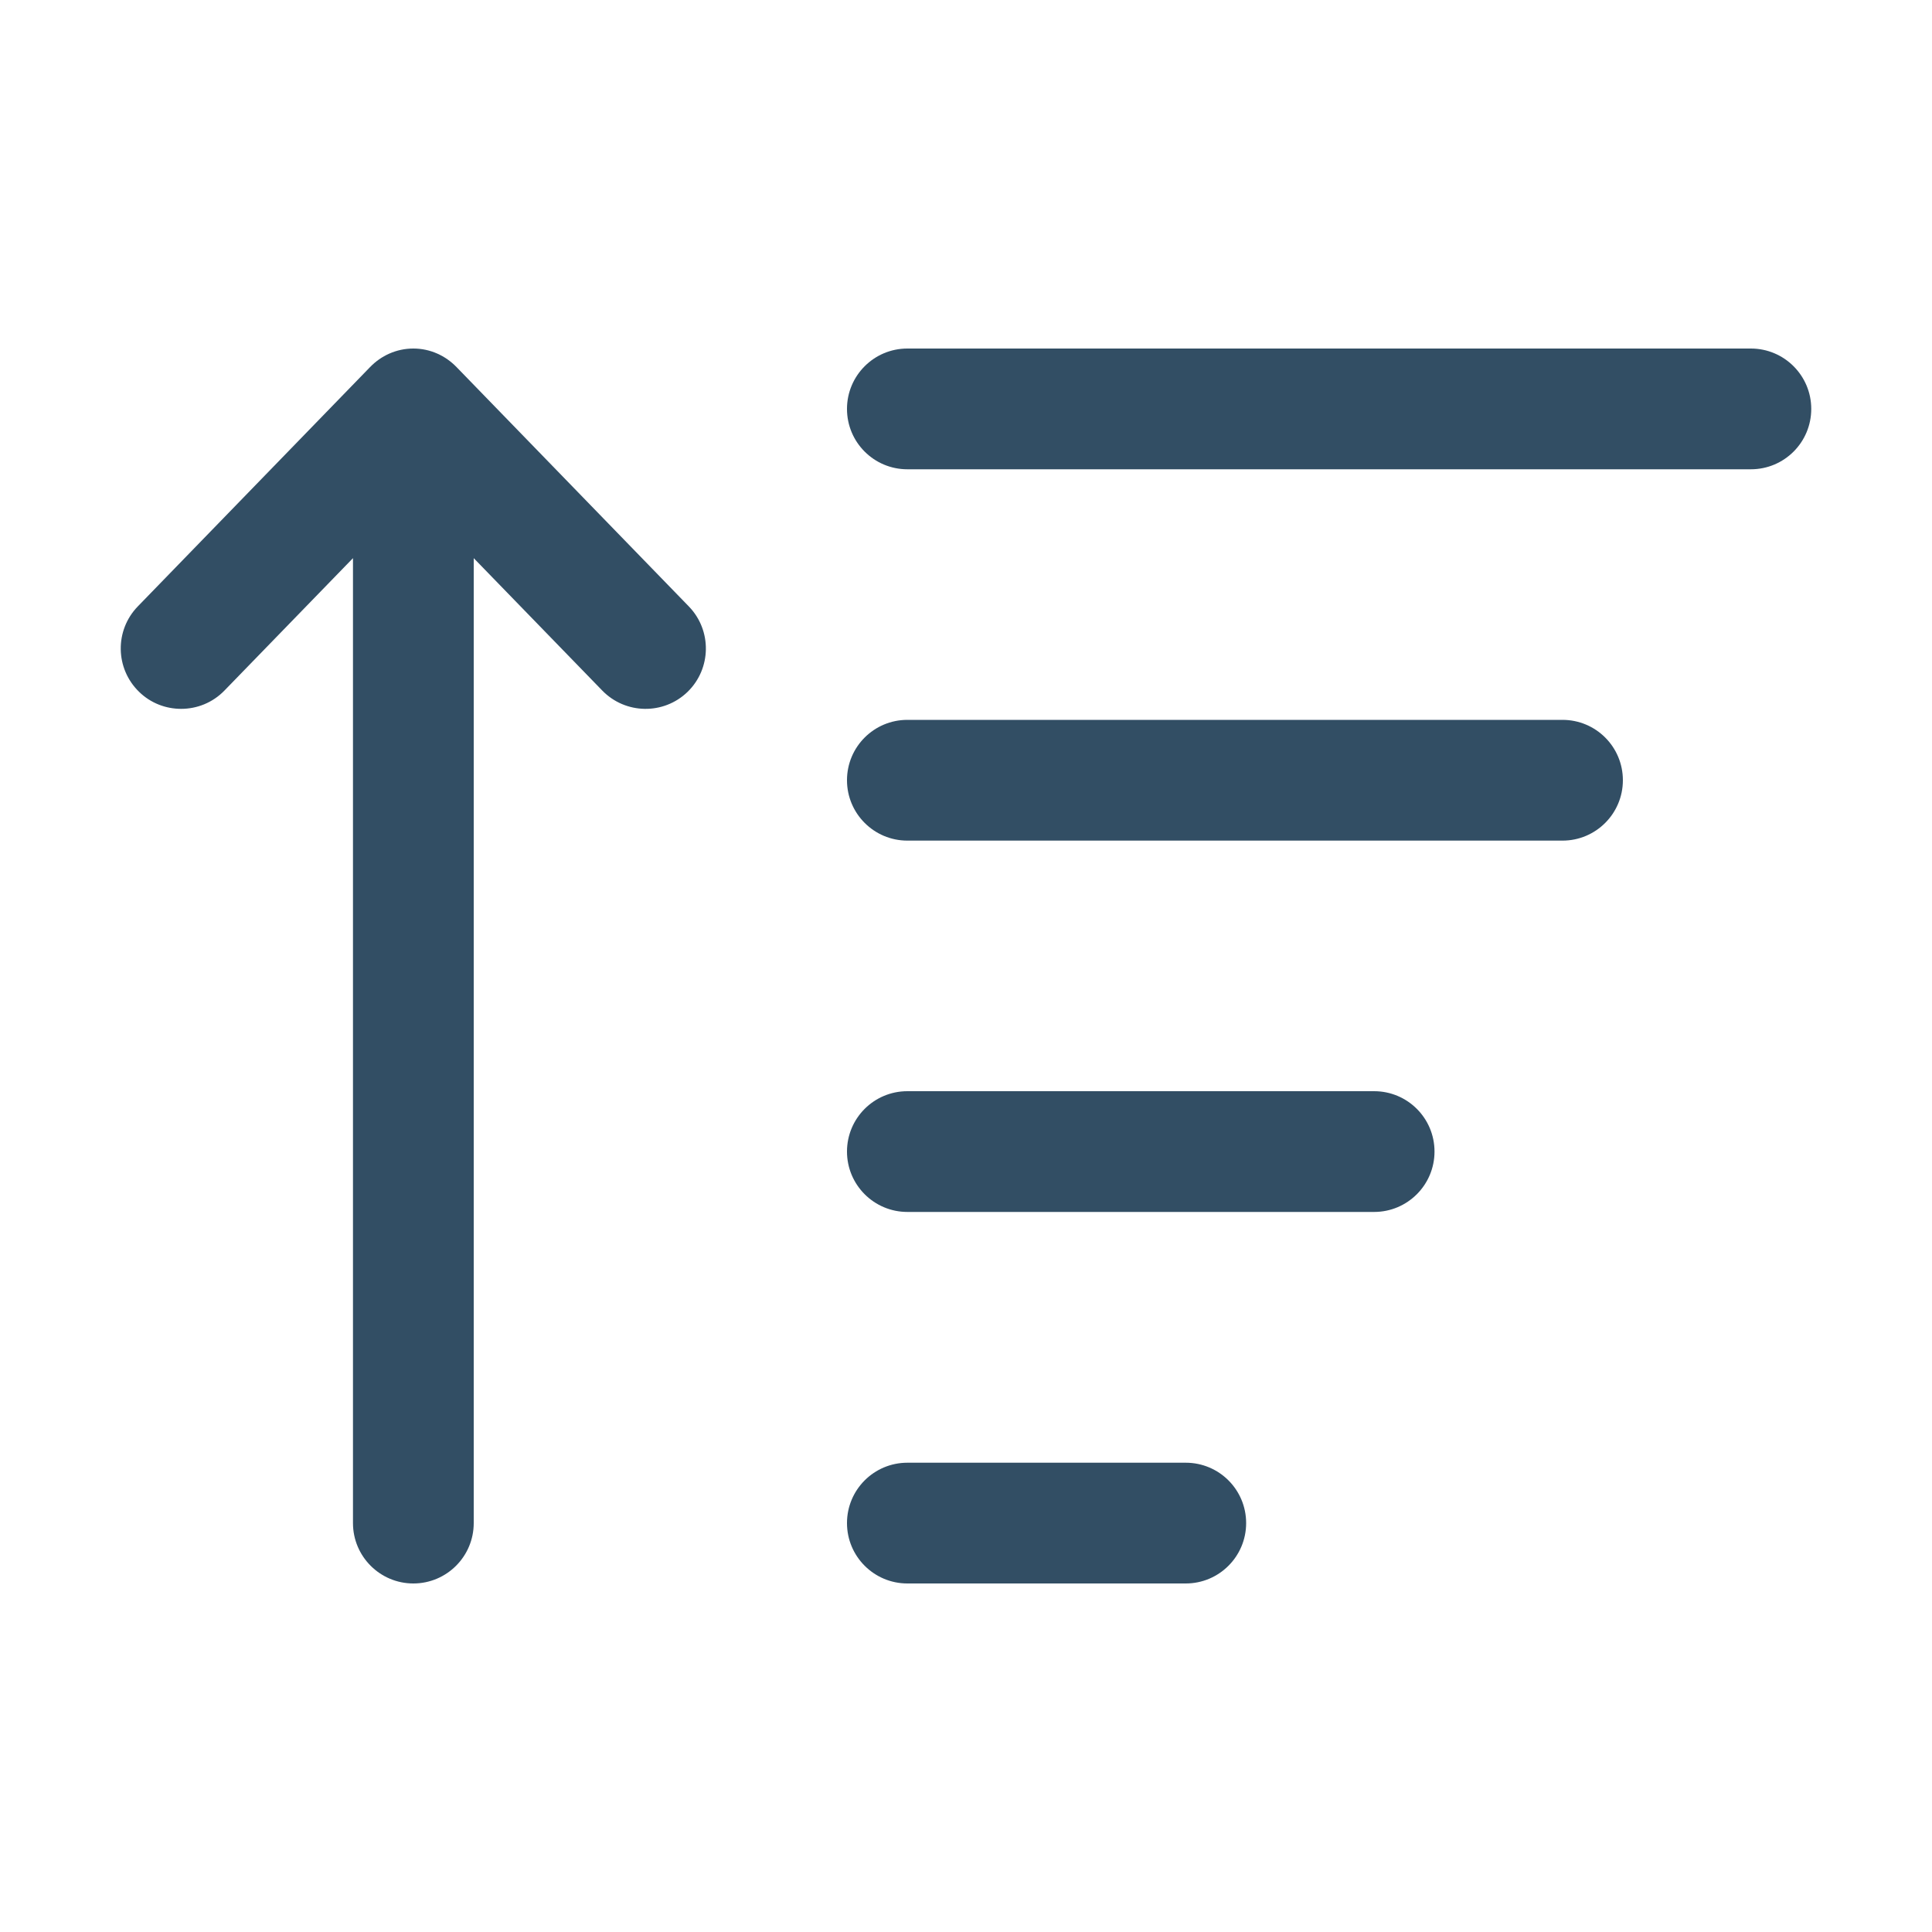
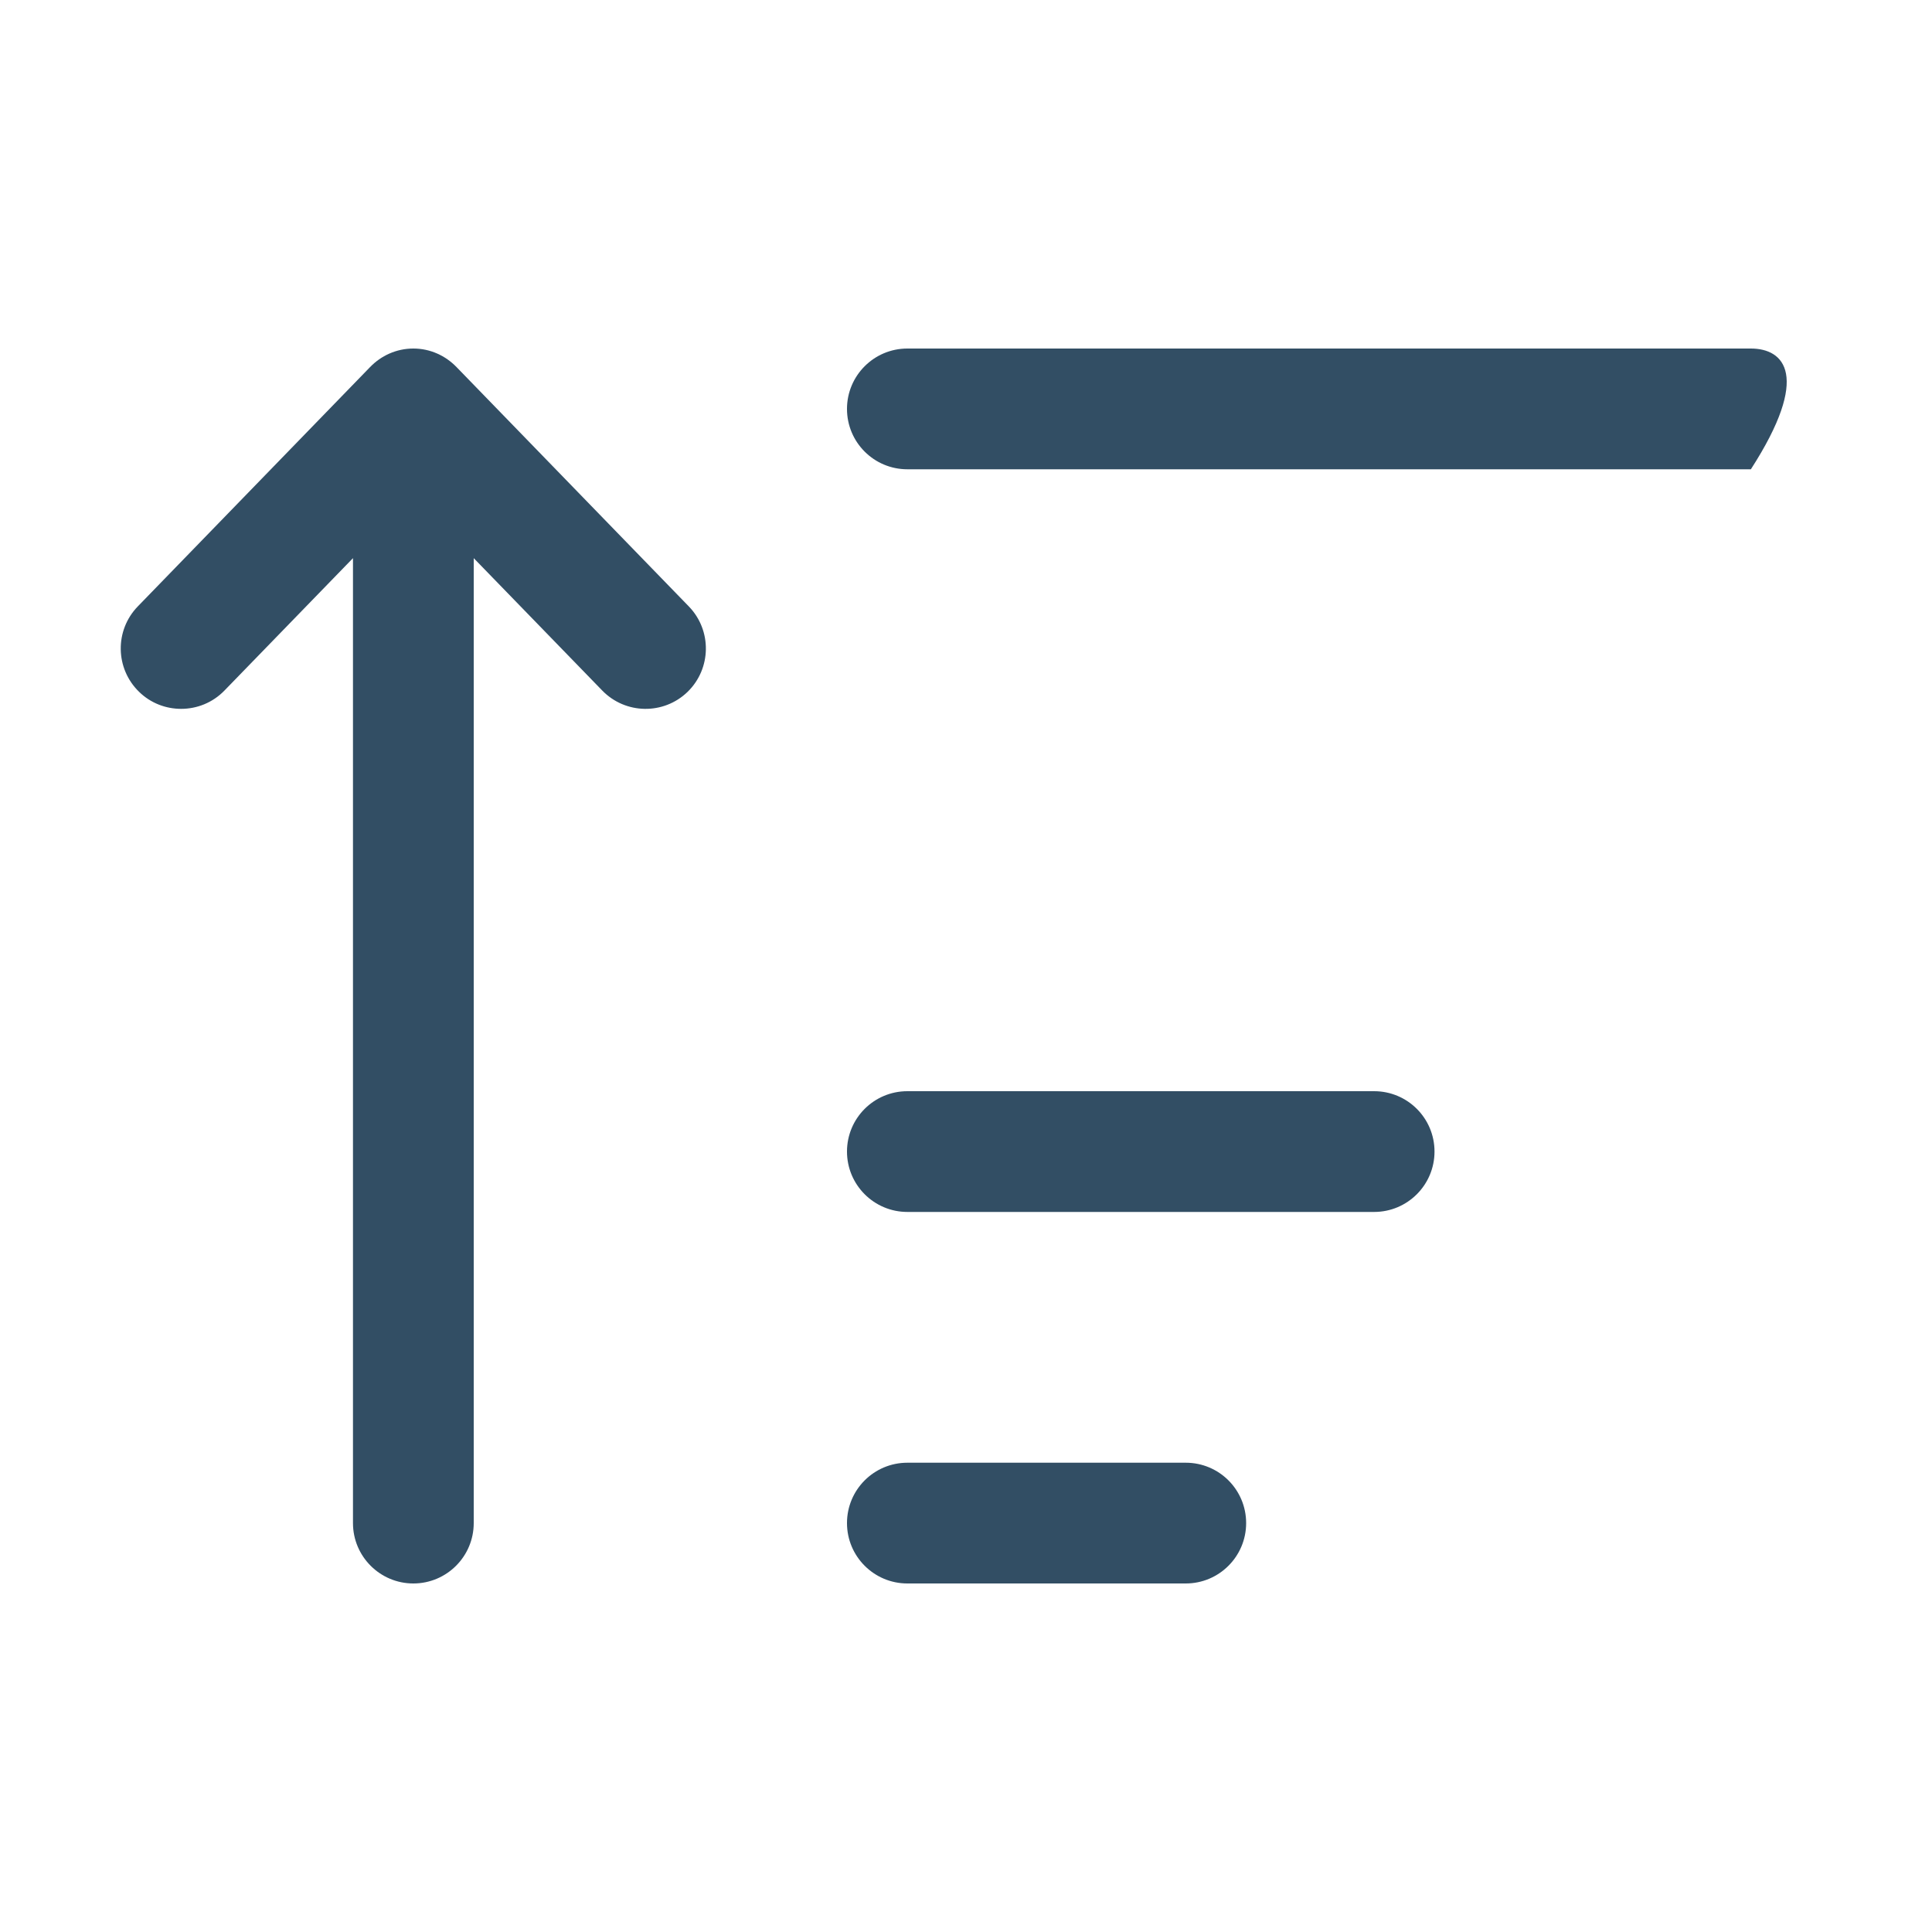
<svg xmlns="http://www.w3.org/2000/svg" width="20" height="20" viewBox="0 0 20 20" fill="none">
  <path d="M1.44 7.162C1.561 7.28 1.718 7.338 1.875 7.338C2.038 7.338 2.201 7.275 2.324 7.148L3.654 5.778L3.654 15.767C3.654 16.112 3.934 16.392 4.279 16.392C4.624 16.392 4.904 16.112 4.904 15.767L4.904 5.778L6.234 7.148C6.475 7.396 6.87 7.402 7.118 7.162C7.365 6.921 7.371 6.526 7.131 6.278L4.727 3.801C4.727 3.8 4.727 3.8 4.726 3.8C4.613 3.683 4.455 3.608 4.279 3.608C4.102 3.608 3.944 3.683 3.831 3.8C3.83 3.8 3.83 3.8 3.83 3.801L1.426 6.278C1.186 6.526 1.192 6.921 1.44 7.162Z" fill="#324E64" />
-   <path d="M16.8 8.077C16.8 7.731 16.52 7.452 16.175 7.452H9.393C9.048 7.452 8.768 7.731 8.768 8.077C8.768 8.422 9.048 8.702 9.393 8.702H16.175C16.52 8.702 16.8 8.422 16.8 8.077Z" fill="#324E64" />
  <path d="M14.85 11.921C14.85 11.575 14.57 11.296 14.225 11.296H9.393C9.048 11.296 8.768 11.575 8.768 11.921C8.768 12.266 9.048 12.546 9.393 12.546H14.225C14.57 12.546 14.85 12.266 14.85 11.921Z" fill="#324E64" />
  <path d="M9.393 15.142C9.048 15.142 8.768 15.421 8.768 15.767C8.768 16.112 9.048 16.392 9.393 16.392H12.275C12.62 16.392 12.9 16.112 12.9 15.767C12.9 15.421 12.62 15.142 12.275 15.142H9.393Z" fill="#324E64" />
-   <path d="M18.125 3.608H9.393C9.048 3.608 8.768 3.888 8.768 4.233C8.768 4.579 9.048 4.858 9.393 4.858H18.125C18.47 4.858 18.75 4.579 18.75 4.233C18.75 3.888 18.47 3.608 18.125 3.608Z" fill="#324E64" />
+   <path d="M18.125 3.608H9.393C9.048 3.608 8.768 3.888 8.768 4.233C8.768 4.579 9.048 4.858 9.393 4.858H18.125C18.75 3.888 18.47 3.608 18.125 3.608Z" fill="#324E64" />
</svg>